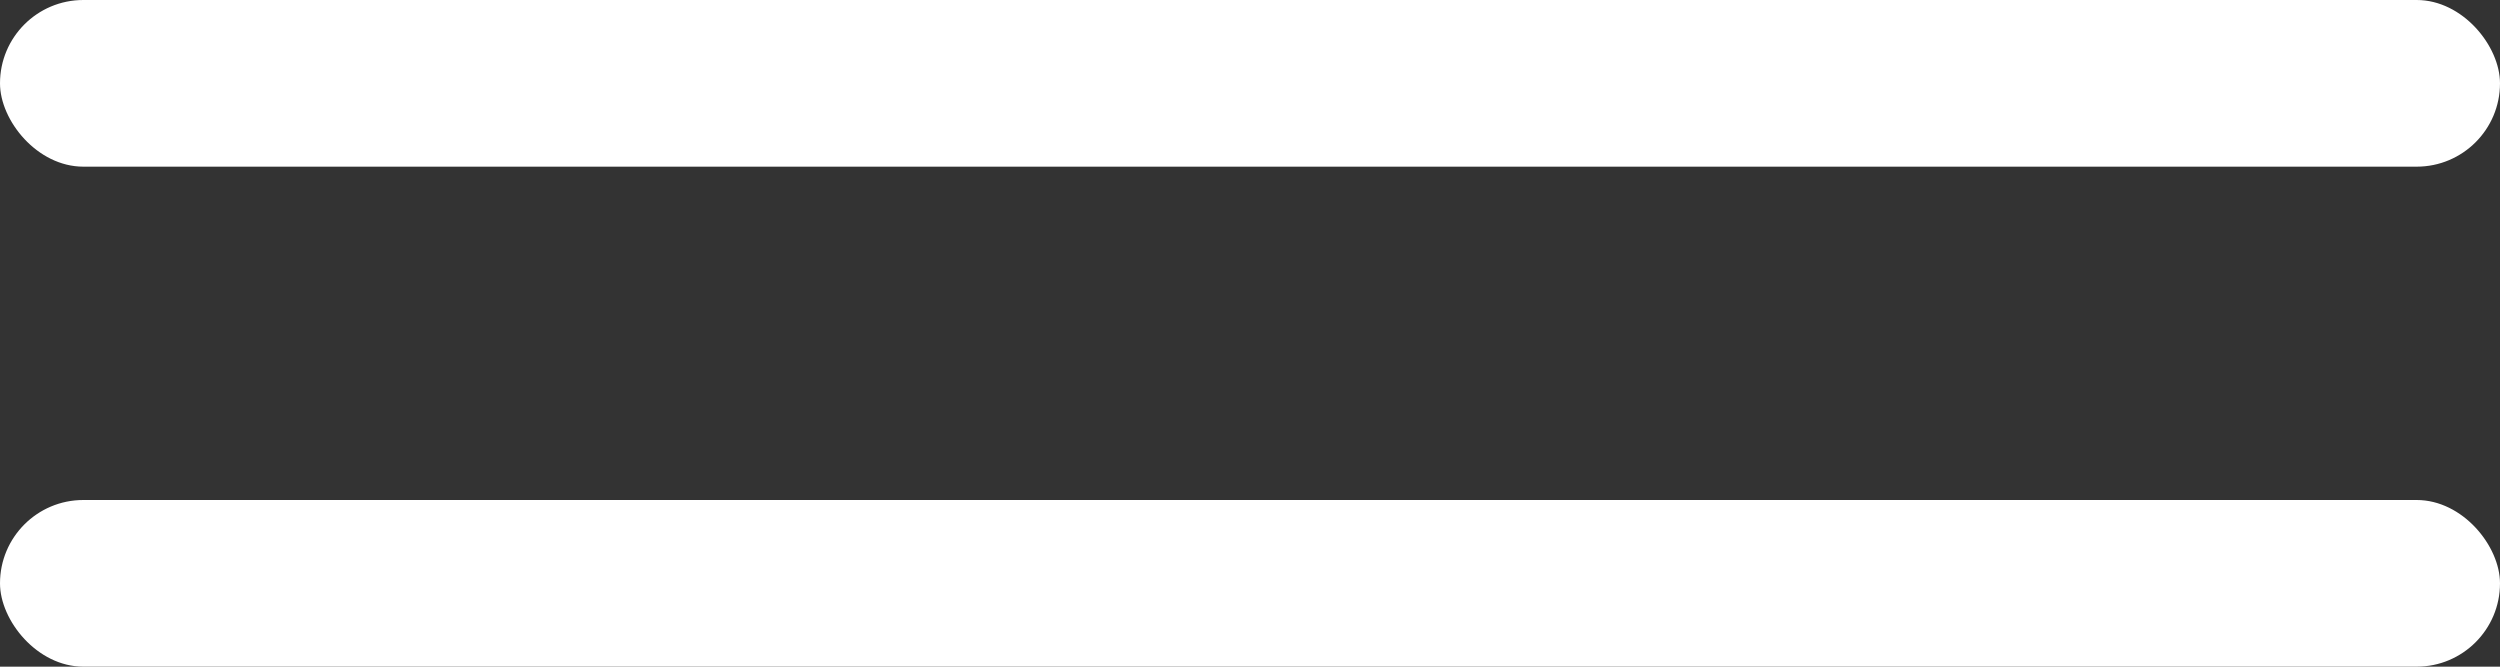
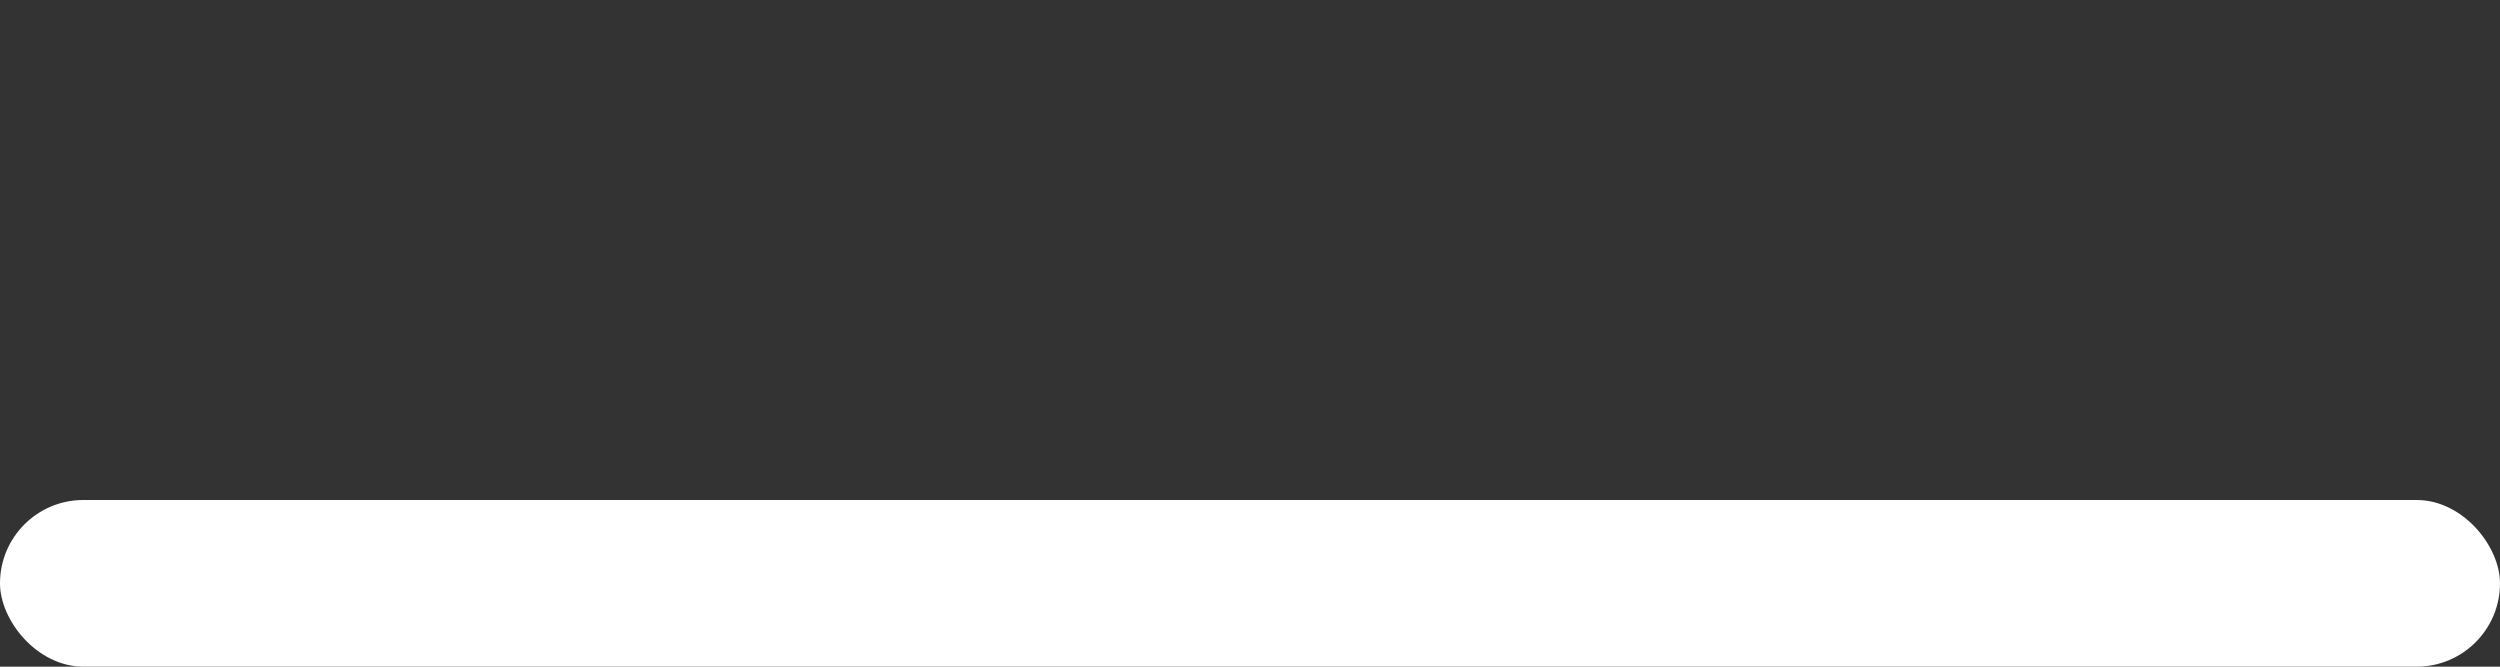
<svg xmlns="http://www.w3.org/2000/svg" width="15" height="4" viewBox="0 0 15 4" fill="none">
  <rect x="0" y="0" width="15" height="4" fill="#333333" stroke="none" />
-   <rect width="15" height="1" rx="0.5" fill="white" />
  <rect y="3" width="15" height="1" rx="0.5" fill="white" />
</svg>